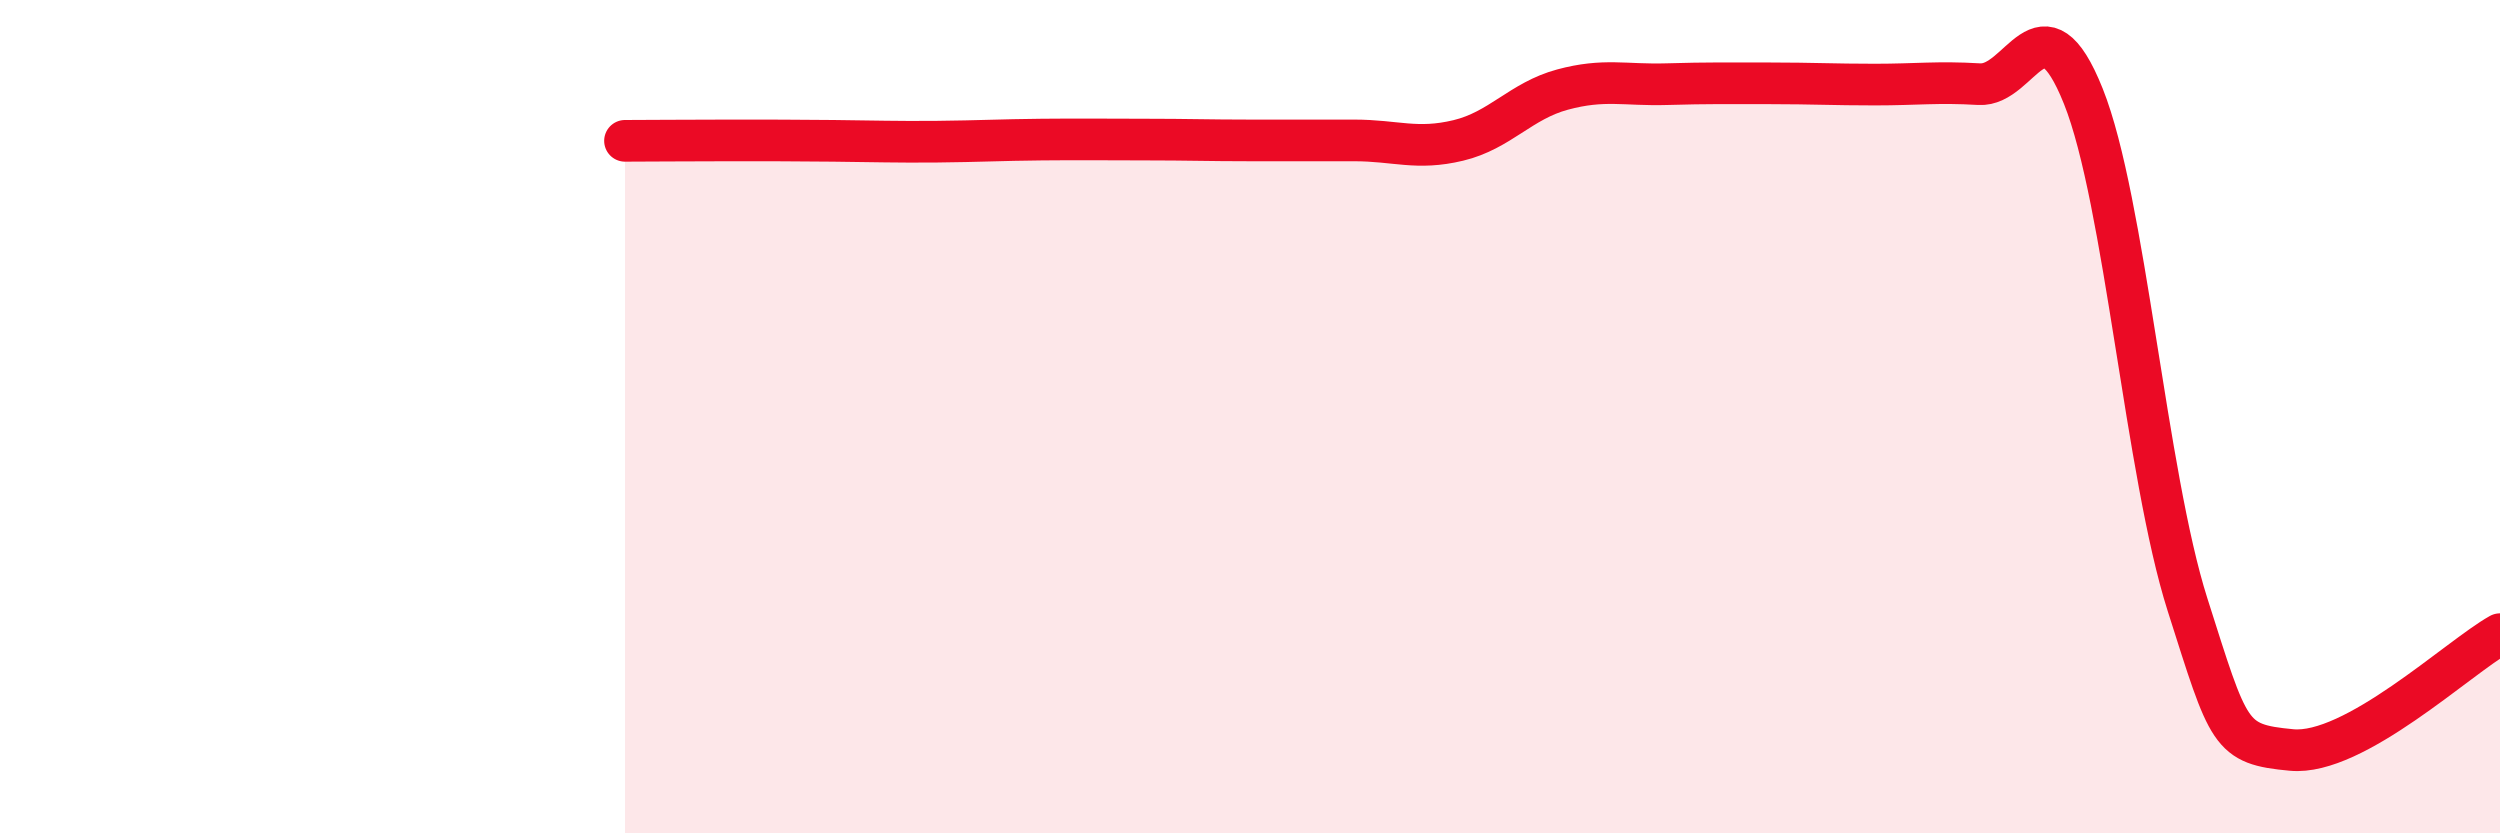
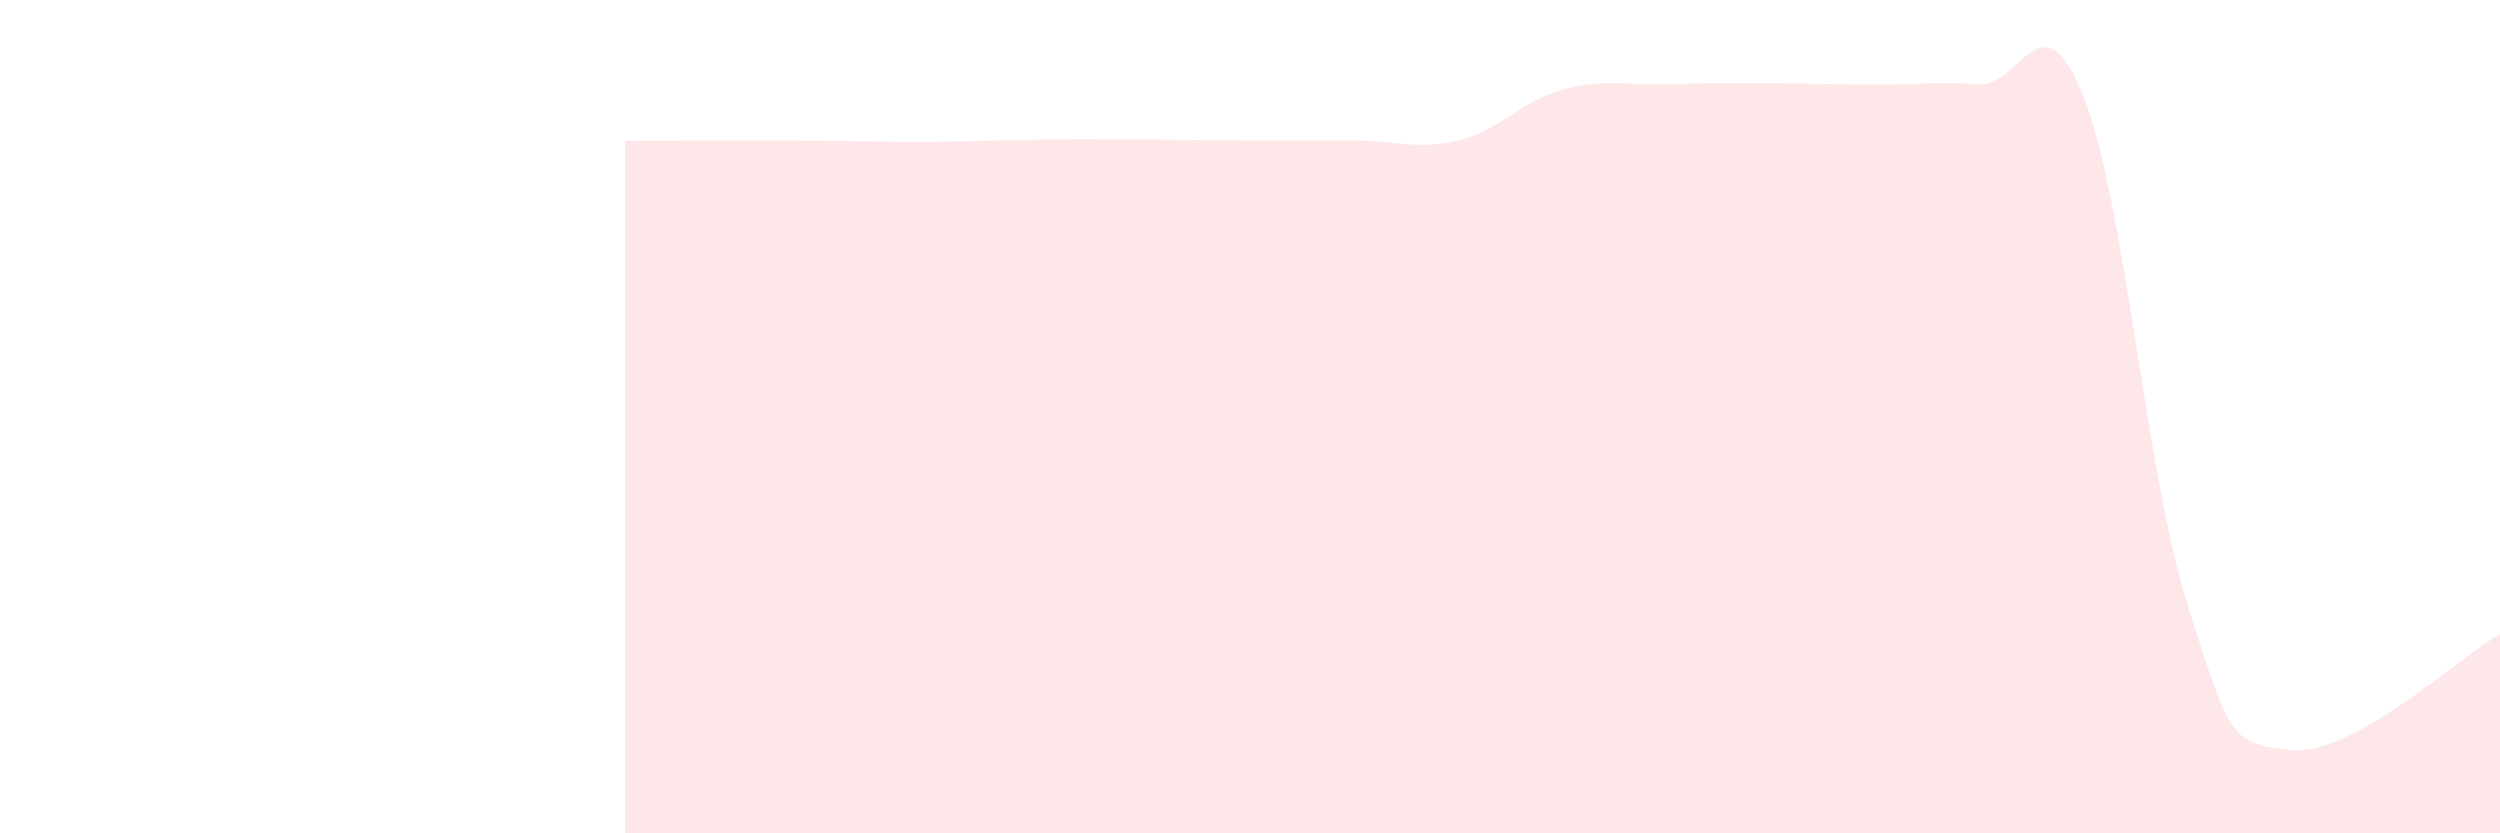
<svg xmlns="http://www.w3.org/2000/svg" width="60" height="20" viewBox="0 0 60 20">
  <path d="M 15,3.38 C 15.5,3.38 16.5,3.37 17.5,3.37 C 18.5,3.37 19,3.37 20,3.38 C 21,3.39 21.5,3.41 22.5,3.4 C 23.5,3.39 24,3.36 25,3.35 C 26,3.34 26.5,3.35 27.5,3.35 C 28.5,3.35 29,3.37 30,3.37 C 31,3.37 31.5,3.37 32.5,3.37 C 33.5,3.37 34,3.61 35,3.37 C 36,3.13 36.5,2.42 37.5,2.15 C 38.5,1.88 39,2.05 40,2.02 C 41,1.99 41.5,2 42.5,2 C 43.5,2 44,2.03 45,2.03 C 46,2.03 46.5,1.96 47.5,2.02 C 48.5,2.08 49,-0.19 50,2.31 C 51,4.81 51.5,11.37 52.5,14.51 C 53.5,17.65 53.5,17.86 55,18 C 56.5,18.14 59,15.78 60,15.22L60 20L15 20Z" fill="#EB0A25" opacity="0.1" stroke-linecap="round" stroke-linejoin="round" />
-   <path d="M 15,3.38 C 15.5,3.38 16.5,3.37 17.5,3.37 C 18.5,3.37 19,3.37 20,3.38 C 21,3.39 21.5,3.41 22.5,3.4 C 23.5,3.39 24,3.36 25,3.35 C 26,3.34 26.5,3.35 27.5,3.35 C 28.5,3.35 29,3.37 30,3.37 C 31,3.37 31.5,3.37 32.5,3.37 C 33.5,3.37 34,3.61 35,3.37 C 36,3.13 36.5,2.42 37.5,2.15 C 38.5,1.88 39,2.05 40,2.02 C 41,1.99 41.5,2 42.5,2 C 43.5,2 44,2.03 45,2.03 C 46,2.03 46.5,1.96 47.5,2.02 C 48.5,2.08 49,-0.19 50,2.31 C 51,4.81 51.5,11.37 52.5,14.51 C 53.5,17.65 53.5,17.86 55,18 C 56.5,18.14 59,15.78 60,15.22" stroke="#EB0A25" stroke-width="1" fill="none" stroke-linecap="round" stroke-linejoin="round" />
</svg>